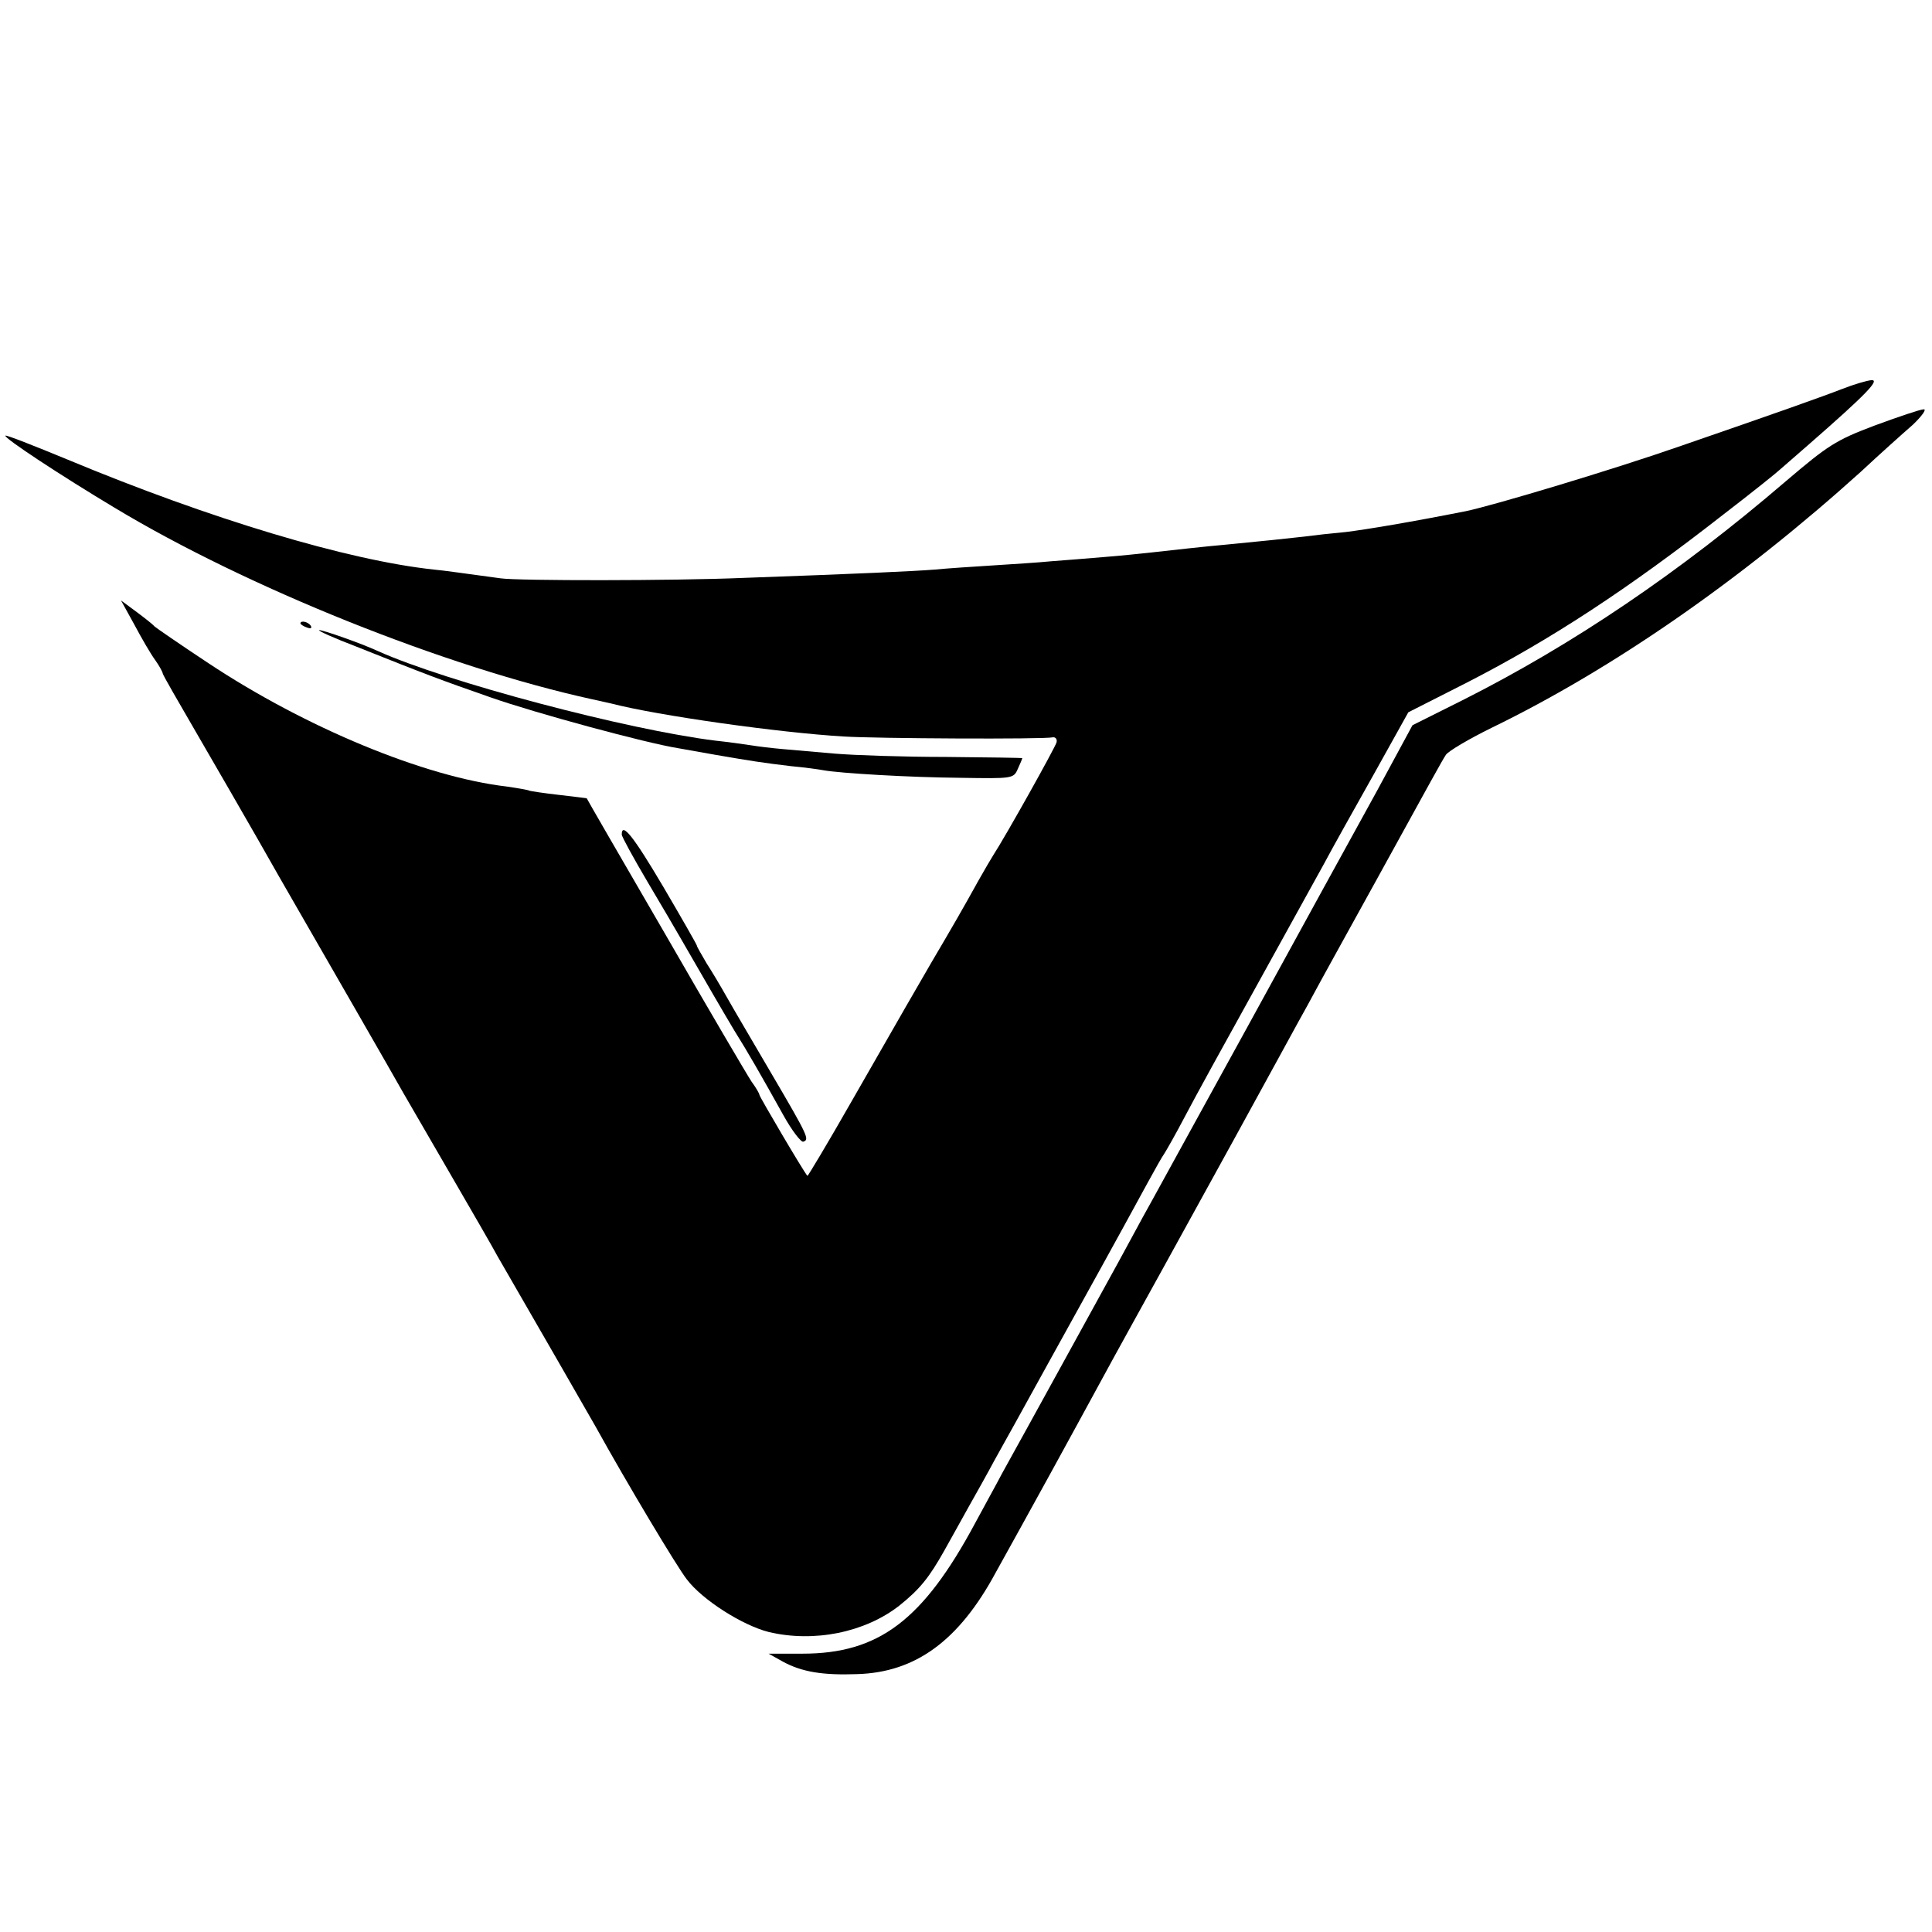
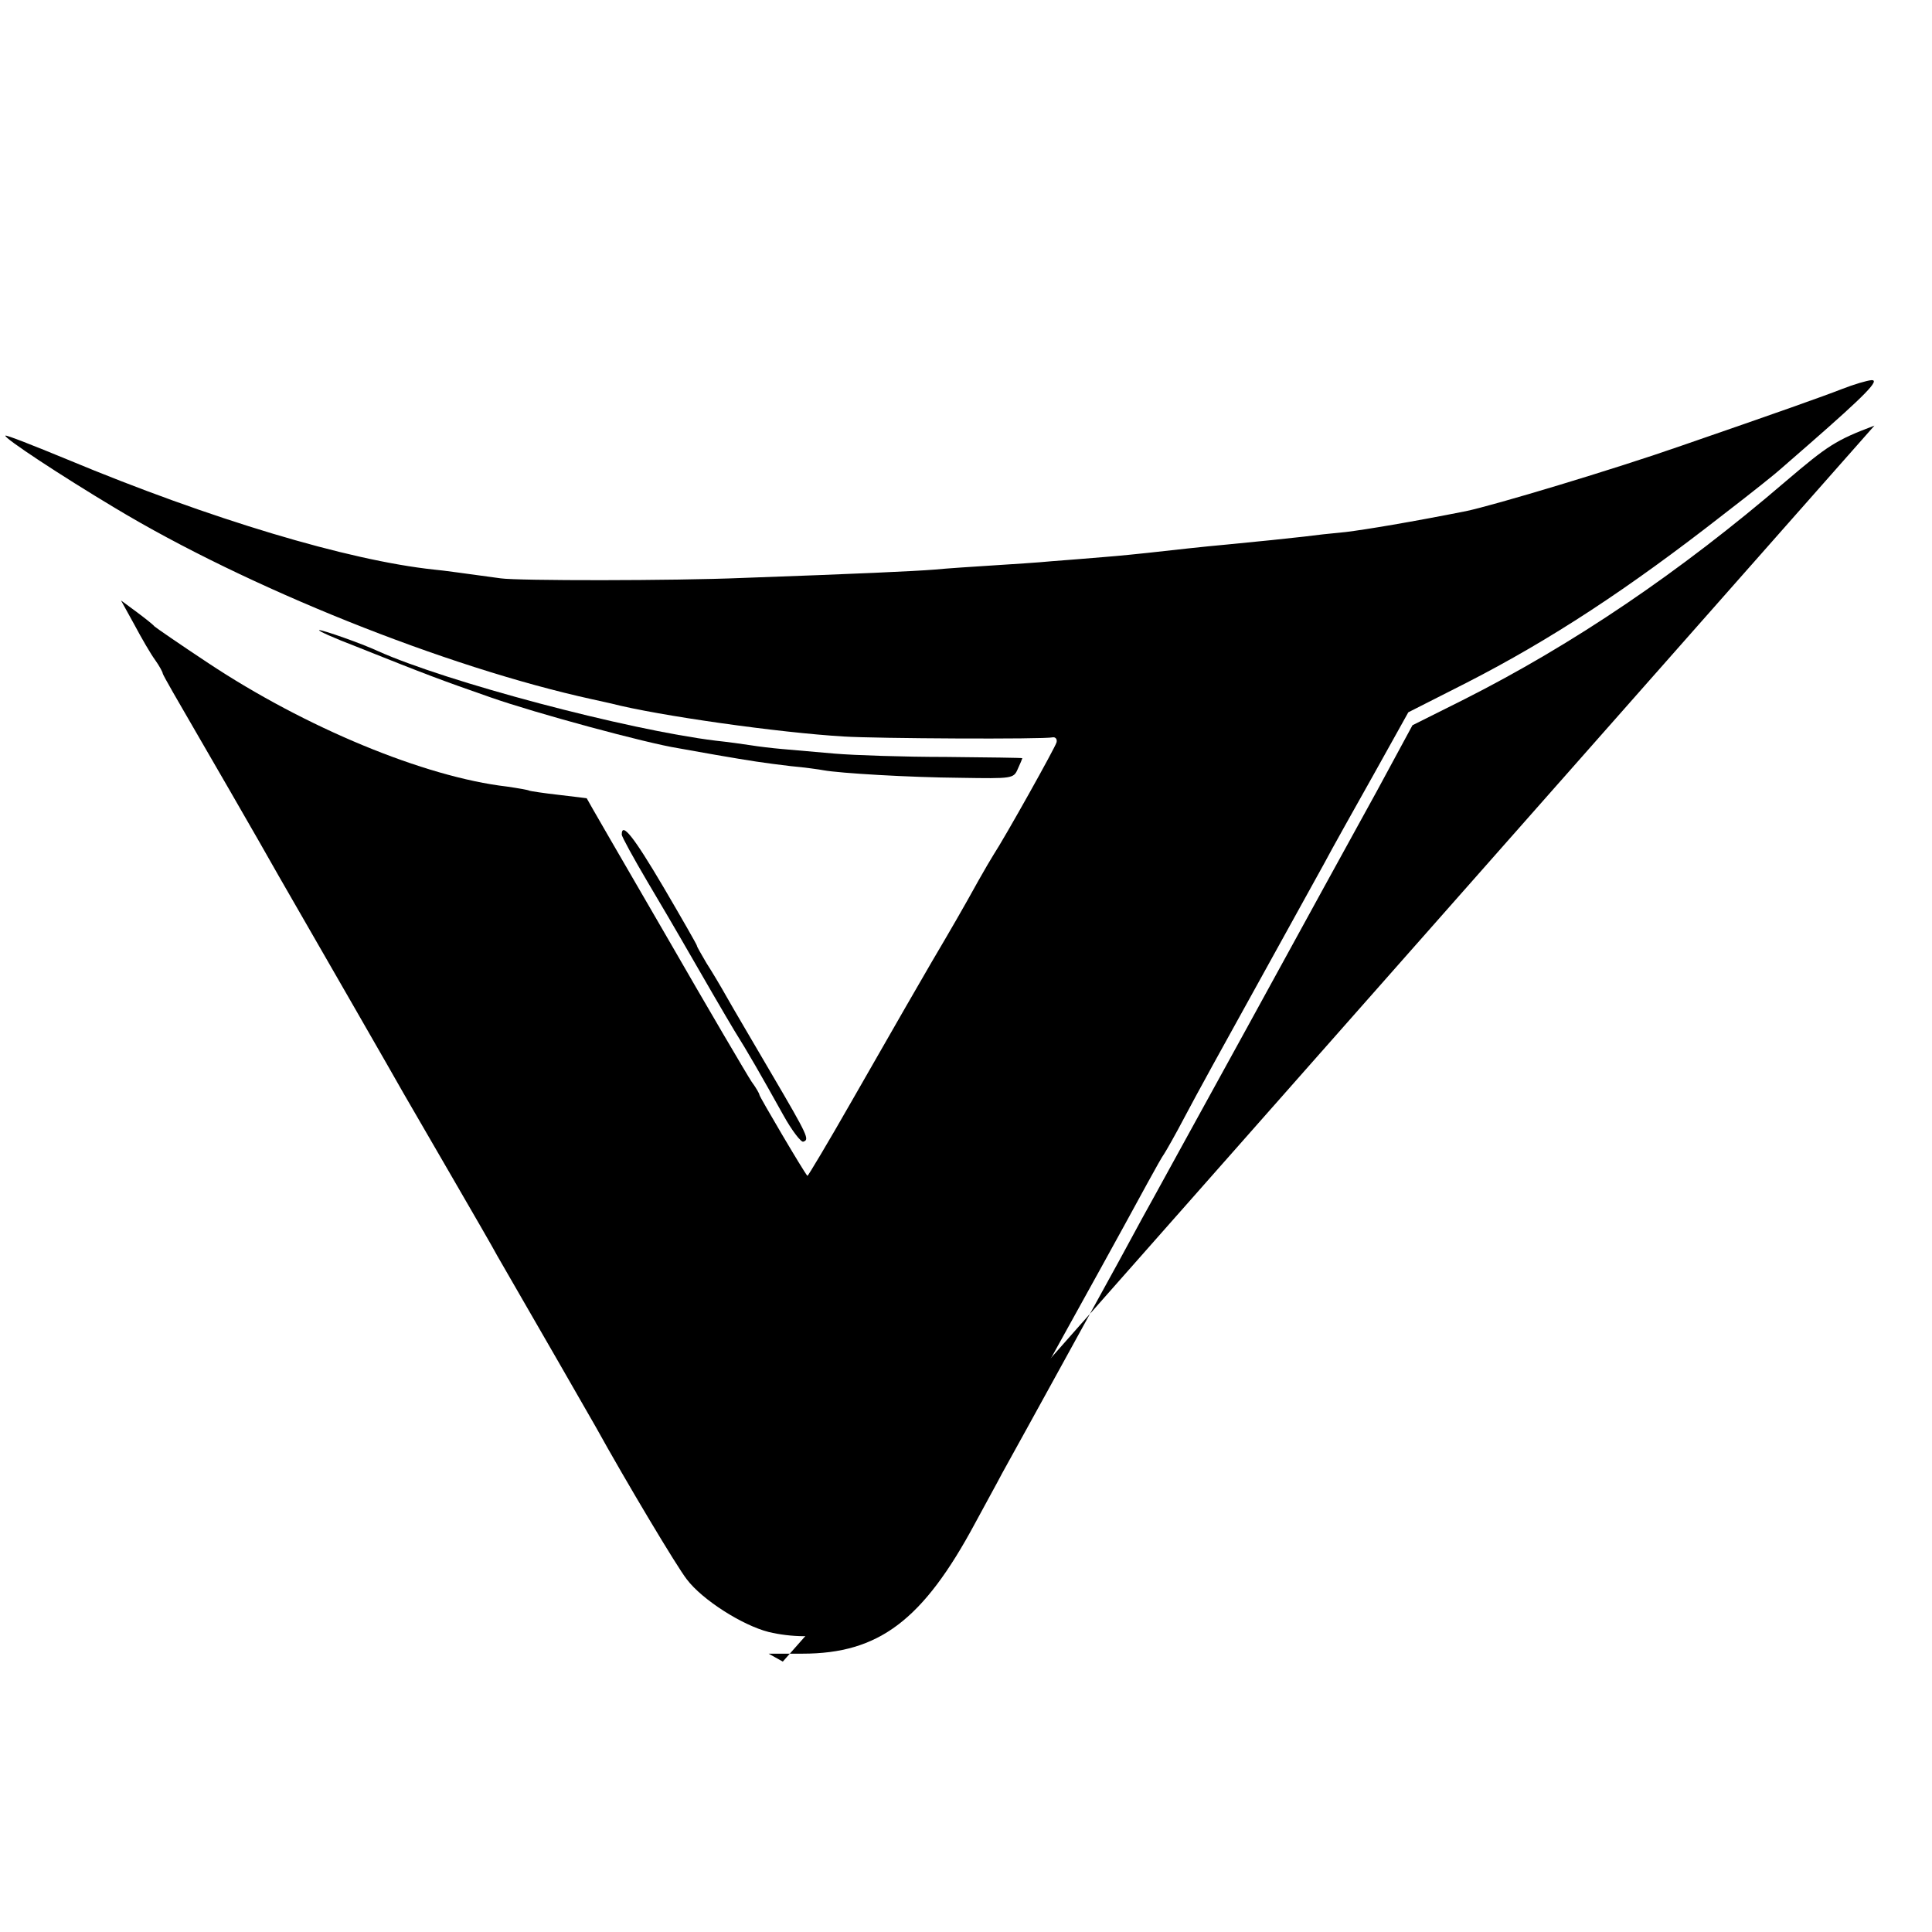
<svg xmlns="http://www.w3.org/2000/svg" version="1.0" width="463pt" height="463pt" viewBox="0 0 463 463" preserveAspectRatio="xMidYMid meet">
  <g transform="translate(0,463) scale(0.1,-0.1)" fill="#000000" stroke="none">
    <path d="M4415 3698 c-46 -18 -156 -57 -385 -136 -163 -57 -450 -143 -517 -157 -131 -26 -239 -44 -288 -50 -33 -3 -78 -8 -100 -11 -44 -5 -102 -11 -185 -19 -56 -5 -127 -13 -190 -20 -19 -2 -66 -7 -105 -10 -38 -3 -95 -8 -125 -10 -30 -3 -93 -7 -140 -10 -47 -3 -110 -7 -140 -10 -51 -4 -180 -10 -460 -20 -167 -7 -539 -7 -580 -1 -89 12 -137 19 -160 21 -206 22 -536 121 -879 264 -80 33 -146 59 -148 57 -5 -5 135 -97 262 -173 317 -191 793 -382 1145 -459 19 -4 40 -9 45 -10 112 -29 403 -70 557 -79 77 -5 480 -7 501 -2 6 1 11 -4 9 -12 -3 -12 -122 -225 -152 -271 -5 -8 -21 -35 -35 -60 -37 -67 -66 -117 -112 -195 -48 -83 -57 -98 -192 -334 -57 -100 -105 -180 -106 -179 -8 8 -115 190 -115 194 0 3 -8 17 -19 32 -10 15 -103 173 -206 352 -104 179 -189 326 -189 327 -1 0 -30 4 -66 8 -36 4 -68 9 -71 10 -3 2 -27 6 -54 10 -198 23 -484 142 -716 296 -68 45 -126 85 -129 88 -3 4 -22 19 -42 34 l-38 28 32 -58 c17 -32 39 -70 50 -85 10 -14 18 -29 18 -32 0 -3 38 -69 84 -148 46 -79 111 -192 146 -253 34 -60 70 -123 80 -140 57 -99 251 -436 267 -465 11 -19 62 -107 113 -195 51 -88 102 -176 112 -195 16 -28 74 -128 143 -248 27 -47 75 -131 93 -162 73 -132 195 -336 218 -365 37 -49 133 -110 196 -126 109 -26 231 -1 313 63 50 40 72 68 108 132 16 28 42 76 59 106 17 30 45 80 61 110 17 30 75 135 129 233 93 168 164 296 238 432 18 33 36 65 40 70 4 6 27 46 50 90 23 44 100 184 170 310 70 127 143 259 163 295 19 36 73 132 119 214 l83 149 140 71 c201 103 386 224 615 403 69 53 130 102 136 108 6 5 38 33 70 61 135 118 170 154 149 153 -11 -1 -42 -10 -70 -21z" />
-     <path d="M4492 3610 c-93 -35 -112 -48 -212 -133 -254 -218 -509 -391 -775 -525 l-120 -60 -86 -159 c-48 -87 -187 -340 -309 -563 -123 -223 -236 -430 -253 -460 -16 -30 -42 -77 -57 -105 -27 -49 -229 -417 -278 -505 -13 -25 -43 -79 -65 -120 -125 -233 -231 -313 -414 -313 l-81 0 34 -19 c46 -25 96 -33 178 -30 140 4 244 80 332 243 29 52 88 159 132 239 44 80 94 172 112 205 18 33 56 103 85 155 61 110 63 114 248 450 77 140 153 280 170 310 47 87 68 124 165 300 136 247 156 284 167 301 6 9 55 38 110 65 292 142 598 355 884 613 45 42 102 93 125 113 22 21 34 38 26 37 -8 0 -61 -18 -118 -39z" />
-     <path d="M720 3136 c0 -2 7 -7 16 -10 8 -3 12 -2 9 4 -6 10 -25 14 -25 6z" />
+     <path d="M4492 3610 c-93 -35 -112 -48 -212 -133 -254 -218 -509 -391 -775 -525 l-120 -60 -86 -159 c-48 -87 -187 -340 -309 -563 -123 -223 -236 -430 -253 -460 -16 -30 -42 -77 -57 -105 -27 -49 -229 -417 -278 -505 -13 -25 -43 -79 -65 -120 -125 -233 -231 -313 -414 -313 l-81 0 34 -19 z" />
    <path d="M855 3080 c173 -69 197 -78 320 -121 108 -38 374 -110 450 -122 17 -3 57 -10 90 -16 87 -15 113 -19 180 -27 33 -3 69 -8 79 -10 39 -7 205 -17 328 -18 124 -2 127 -2 137 21 6 13 11 25 11 26 0 1 -82 2 -183 3 -100 0 -220 4 -267 8 -47 4 -104 9 -126 11 -23 2 -57 6 -75 9 -19 3 -56 8 -84 11 -212 26 -646 141 -810 215 -39 18 -130 50 -140 50 -5 -1 35 -19 90 -40z" />
    <path d="M1490 2630 c0 -5 28 -56 61 -112 34 -57 70 -119 81 -138 61 -106 104 -180 128 -220 32 -51 63 -105 117 -202 21 -38 43 -66 48 -64 15 5 13 11 -75 161 -45 77 -94 160 -108 185 -14 25 -36 62 -49 82 -12 21 -23 39 -23 42 0 2 -36 65 -80 140 -72 122 -100 157 -100 126z" />
  </g>
</svg>